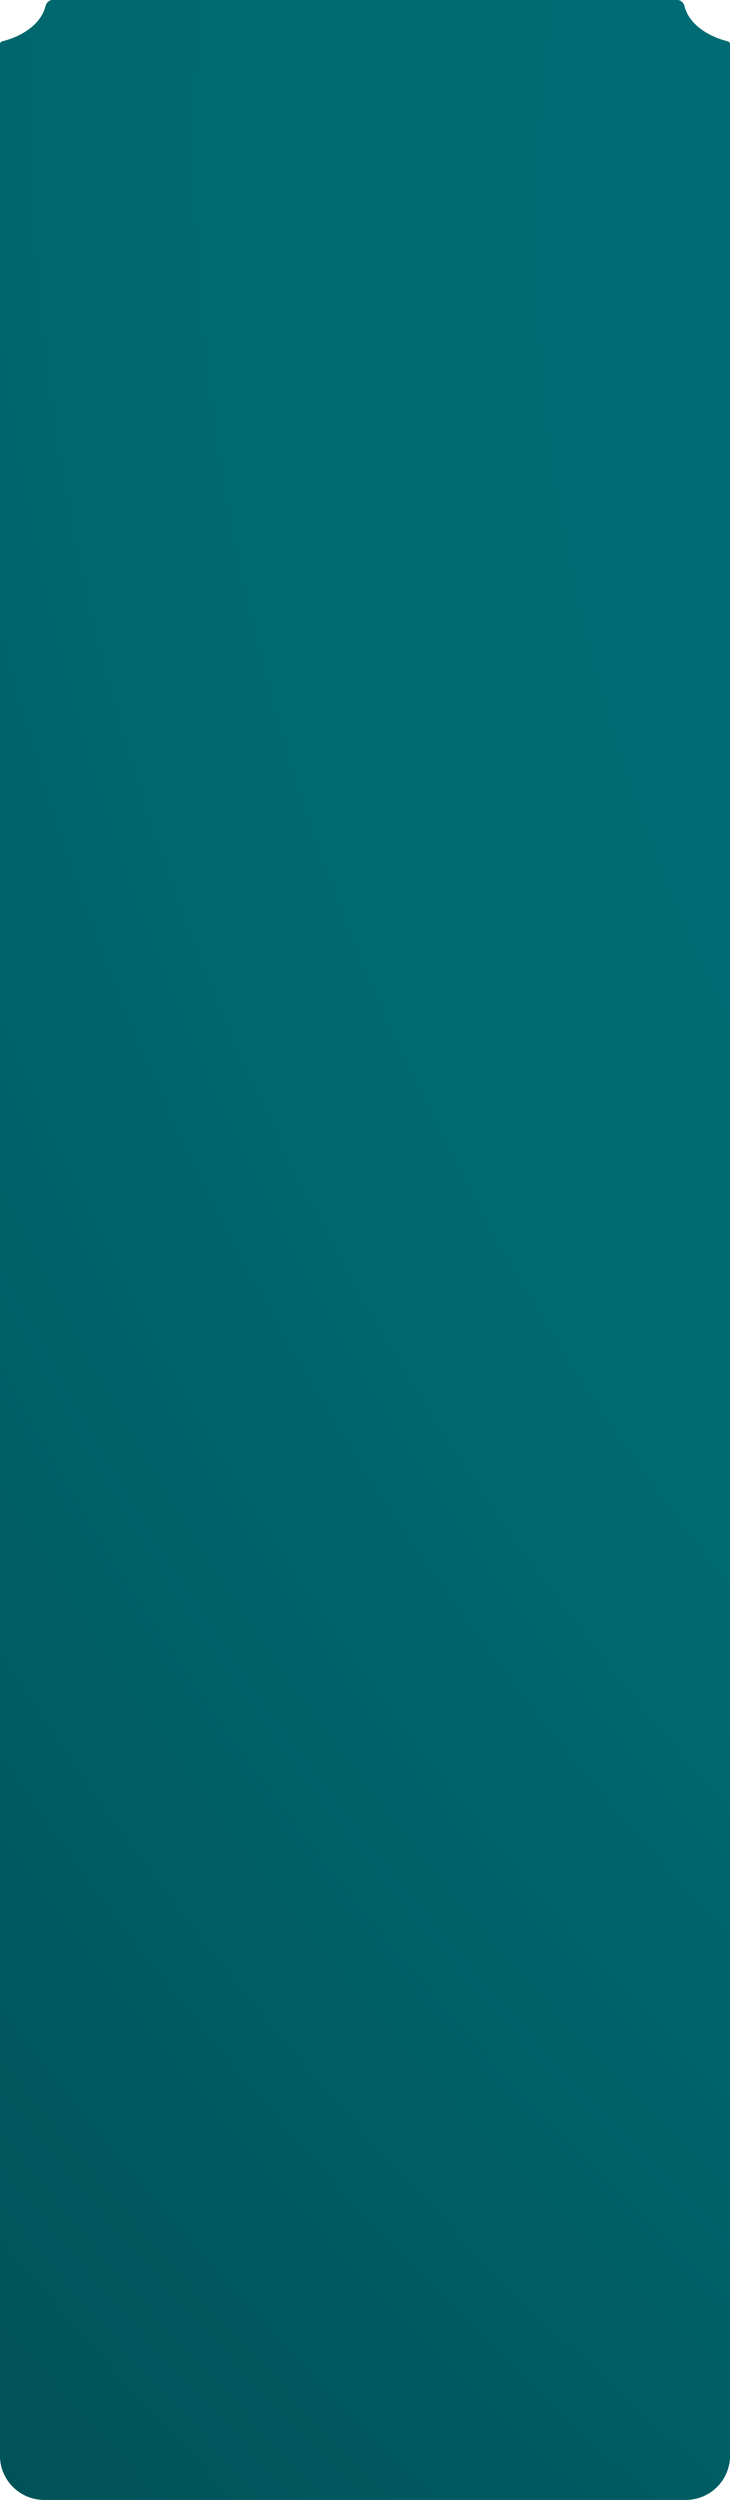
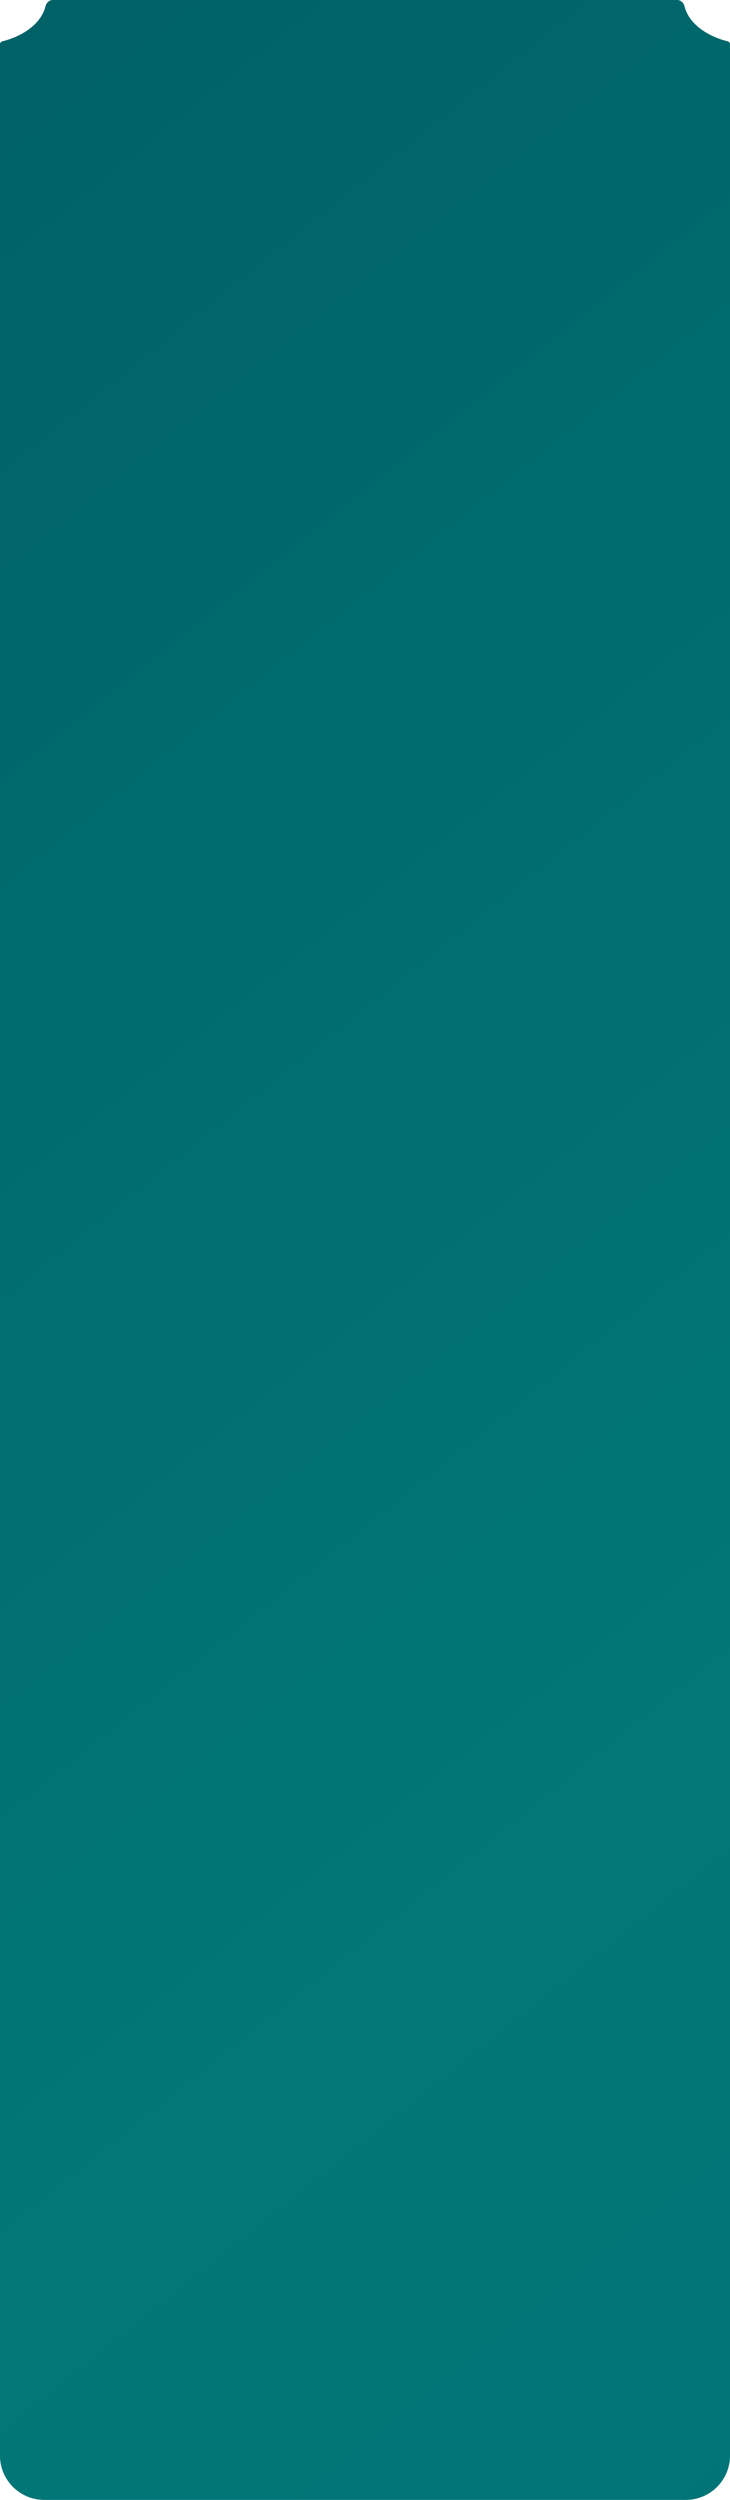
<svg xmlns="http://www.w3.org/2000/svg" width="330" height="1130" viewBox="0 0 330 1130" fill="none">
-   <path fill-rule="evenodd" clip-rule="evenodd" d="M1.061 18.692C0.452 18.846 0 19.372 0 20V20V1110C0 1121.05 8.954 1130 20 1130H310C321.046 1130 330 1121.05 330 1110V20V20C330 19.372 329.548 18.846 328.939 18.692C318.793 16.132 311.214 10.152 309.452 2.893C309.069 1.312 307.77 0 306.143 0H23.857C22.23 0 20.931 1.312 20.548 2.893C18.786 10.152 11.207 16.132 1.061 18.692Z" fill="#D9D9D9" />
+   <path fill-rule="evenodd" clip-rule="evenodd" d="M1.061 18.692C0.452 18.846 0 19.372 0 20V20V1110C0 1121.05 8.954 1130 20 1130H310C321.046 1130 330 1121.05 330 1110V20V20C330 19.372 329.548 18.846 328.939 18.692C318.793 16.132 311.214 10.152 309.452 2.893H23.857C22.23 0 20.931 1.312 20.548 2.893C18.786 10.152 11.207 16.132 1.061 18.692Z" fill="#D9D9D9" />
  <path fill-rule="evenodd" clip-rule="evenodd" d="M1.061 18.692C0.452 18.846 0 19.372 0 20V20V1110C0 1121.05 8.954 1130 20 1130H310C321.046 1130 330 1121.05 330 1110V20V20C330 19.372 329.548 18.846 328.939 18.692C318.793 16.132 311.214 10.152 309.452 2.893C309.069 1.312 307.77 0 306.143 0H23.857C22.23 0 20.931 1.312 20.548 2.893C18.786 10.152 11.207 16.132 1.061 18.692Z" fill="url(#paint0_linear_486_1233)" />
-   <path fill-rule="evenodd" clip-rule="evenodd" d="M1.061 18.692C0.452 18.846 0 19.372 0 20V20V1110C0 1121.05 8.954 1130 20 1130H310C321.046 1130 330 1121.05 330 1110V20V20C330 19.372 329.548 18.846 328.939 18.692C318.793 16.132 311.214 10.152 309.452 2.893C309.069 1.312 307.77 0 306.143 0H23.857C22.23 0 20.931 1.312 20.548 2.893C18.786 10.152 11.207 16.132 1.061 18.692Z" fill="url(#paint1_radial_486_1233)" />
  <defs>
    <linearGradient id="paint0_linear_486_1233" x1="-55.352" y1="9.65593e-06" x2="869.707" y2="1153.87" gradientUnits="userSpaceOnUse">
      <stop stop-color="#006066" />
      <stop offset="0.568" stop-color="#017777" />
      <stop offset="1" stop-color="#007178" />
    </linearGradient>
    <radialGradient id="paint1_radial_486_1233" cx="0" cy="0" r="1" gradientUnits="userSpaceOnUse" gradientTransform="translate(901.019 248.197) rotate(141.491) scale(1345.18 1601.13)">
      <stop stop-color="#008282" />
      <stop offset="0.356" stop-color="#006B72" />
      <stop offset="0.542" stop-color="#006A71" />
      <stop offset="1" stop-color="#004E53" />
    </radialGradient>
  </defs>
</svg>